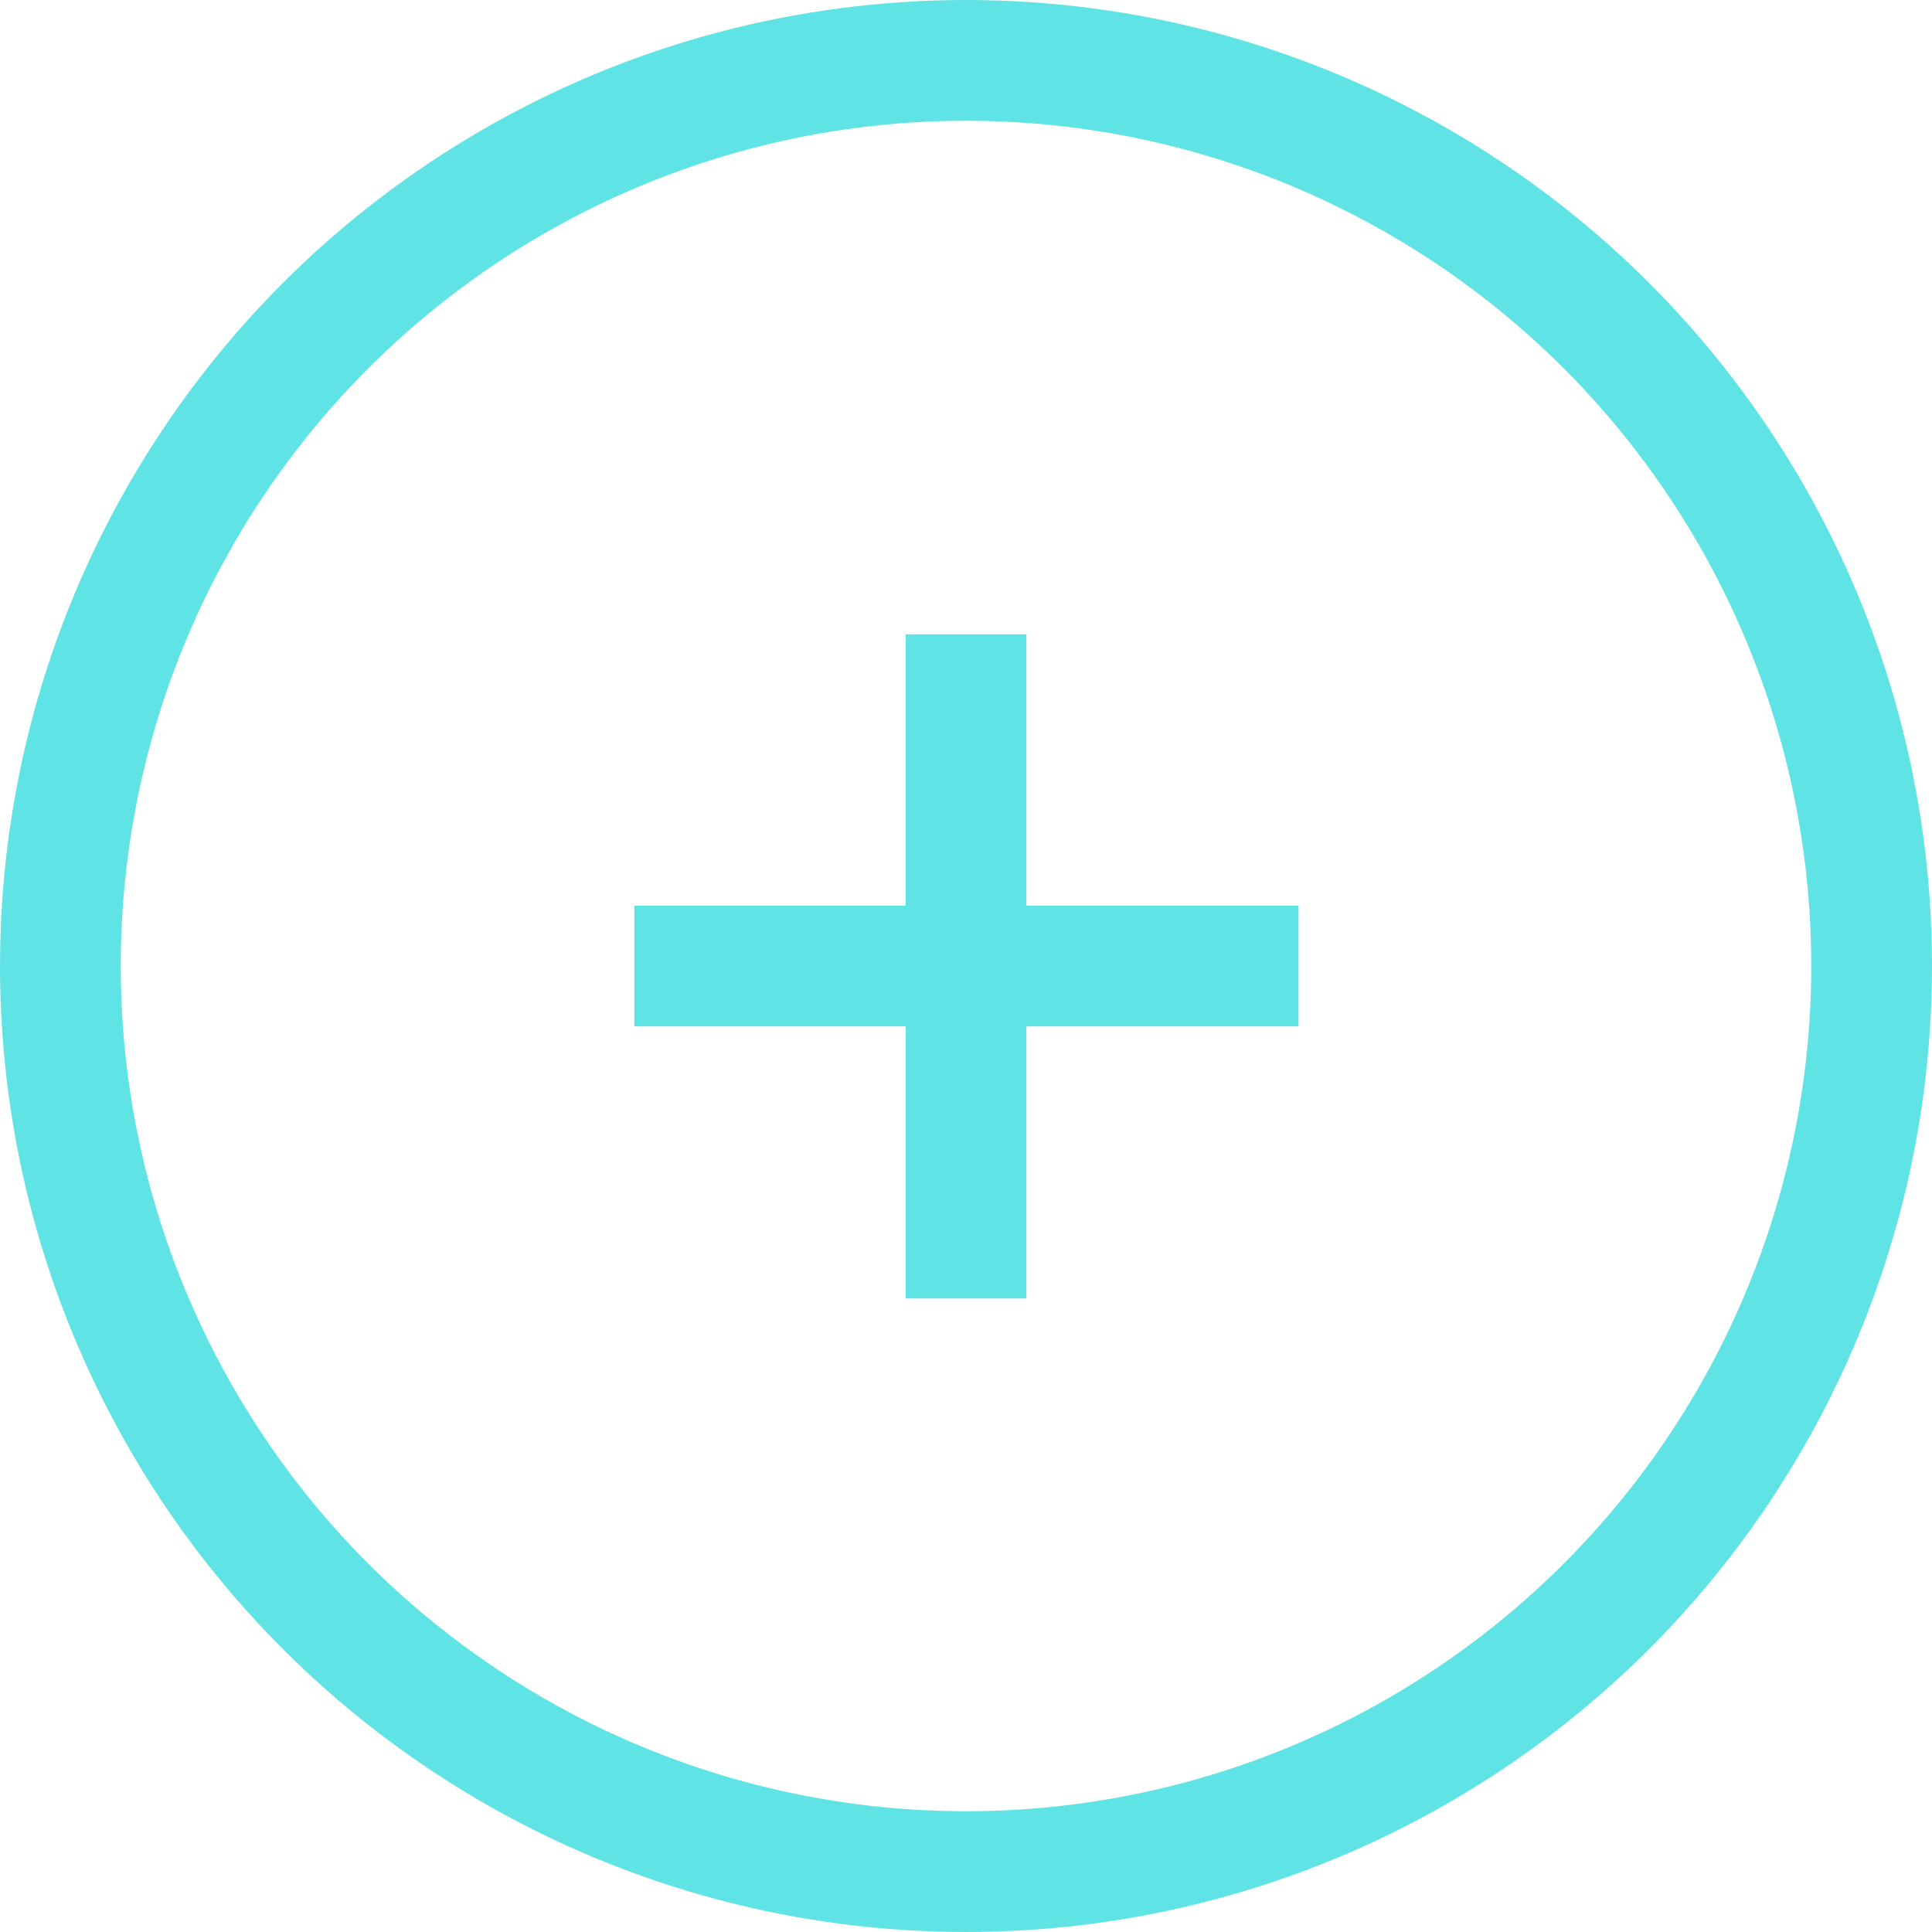
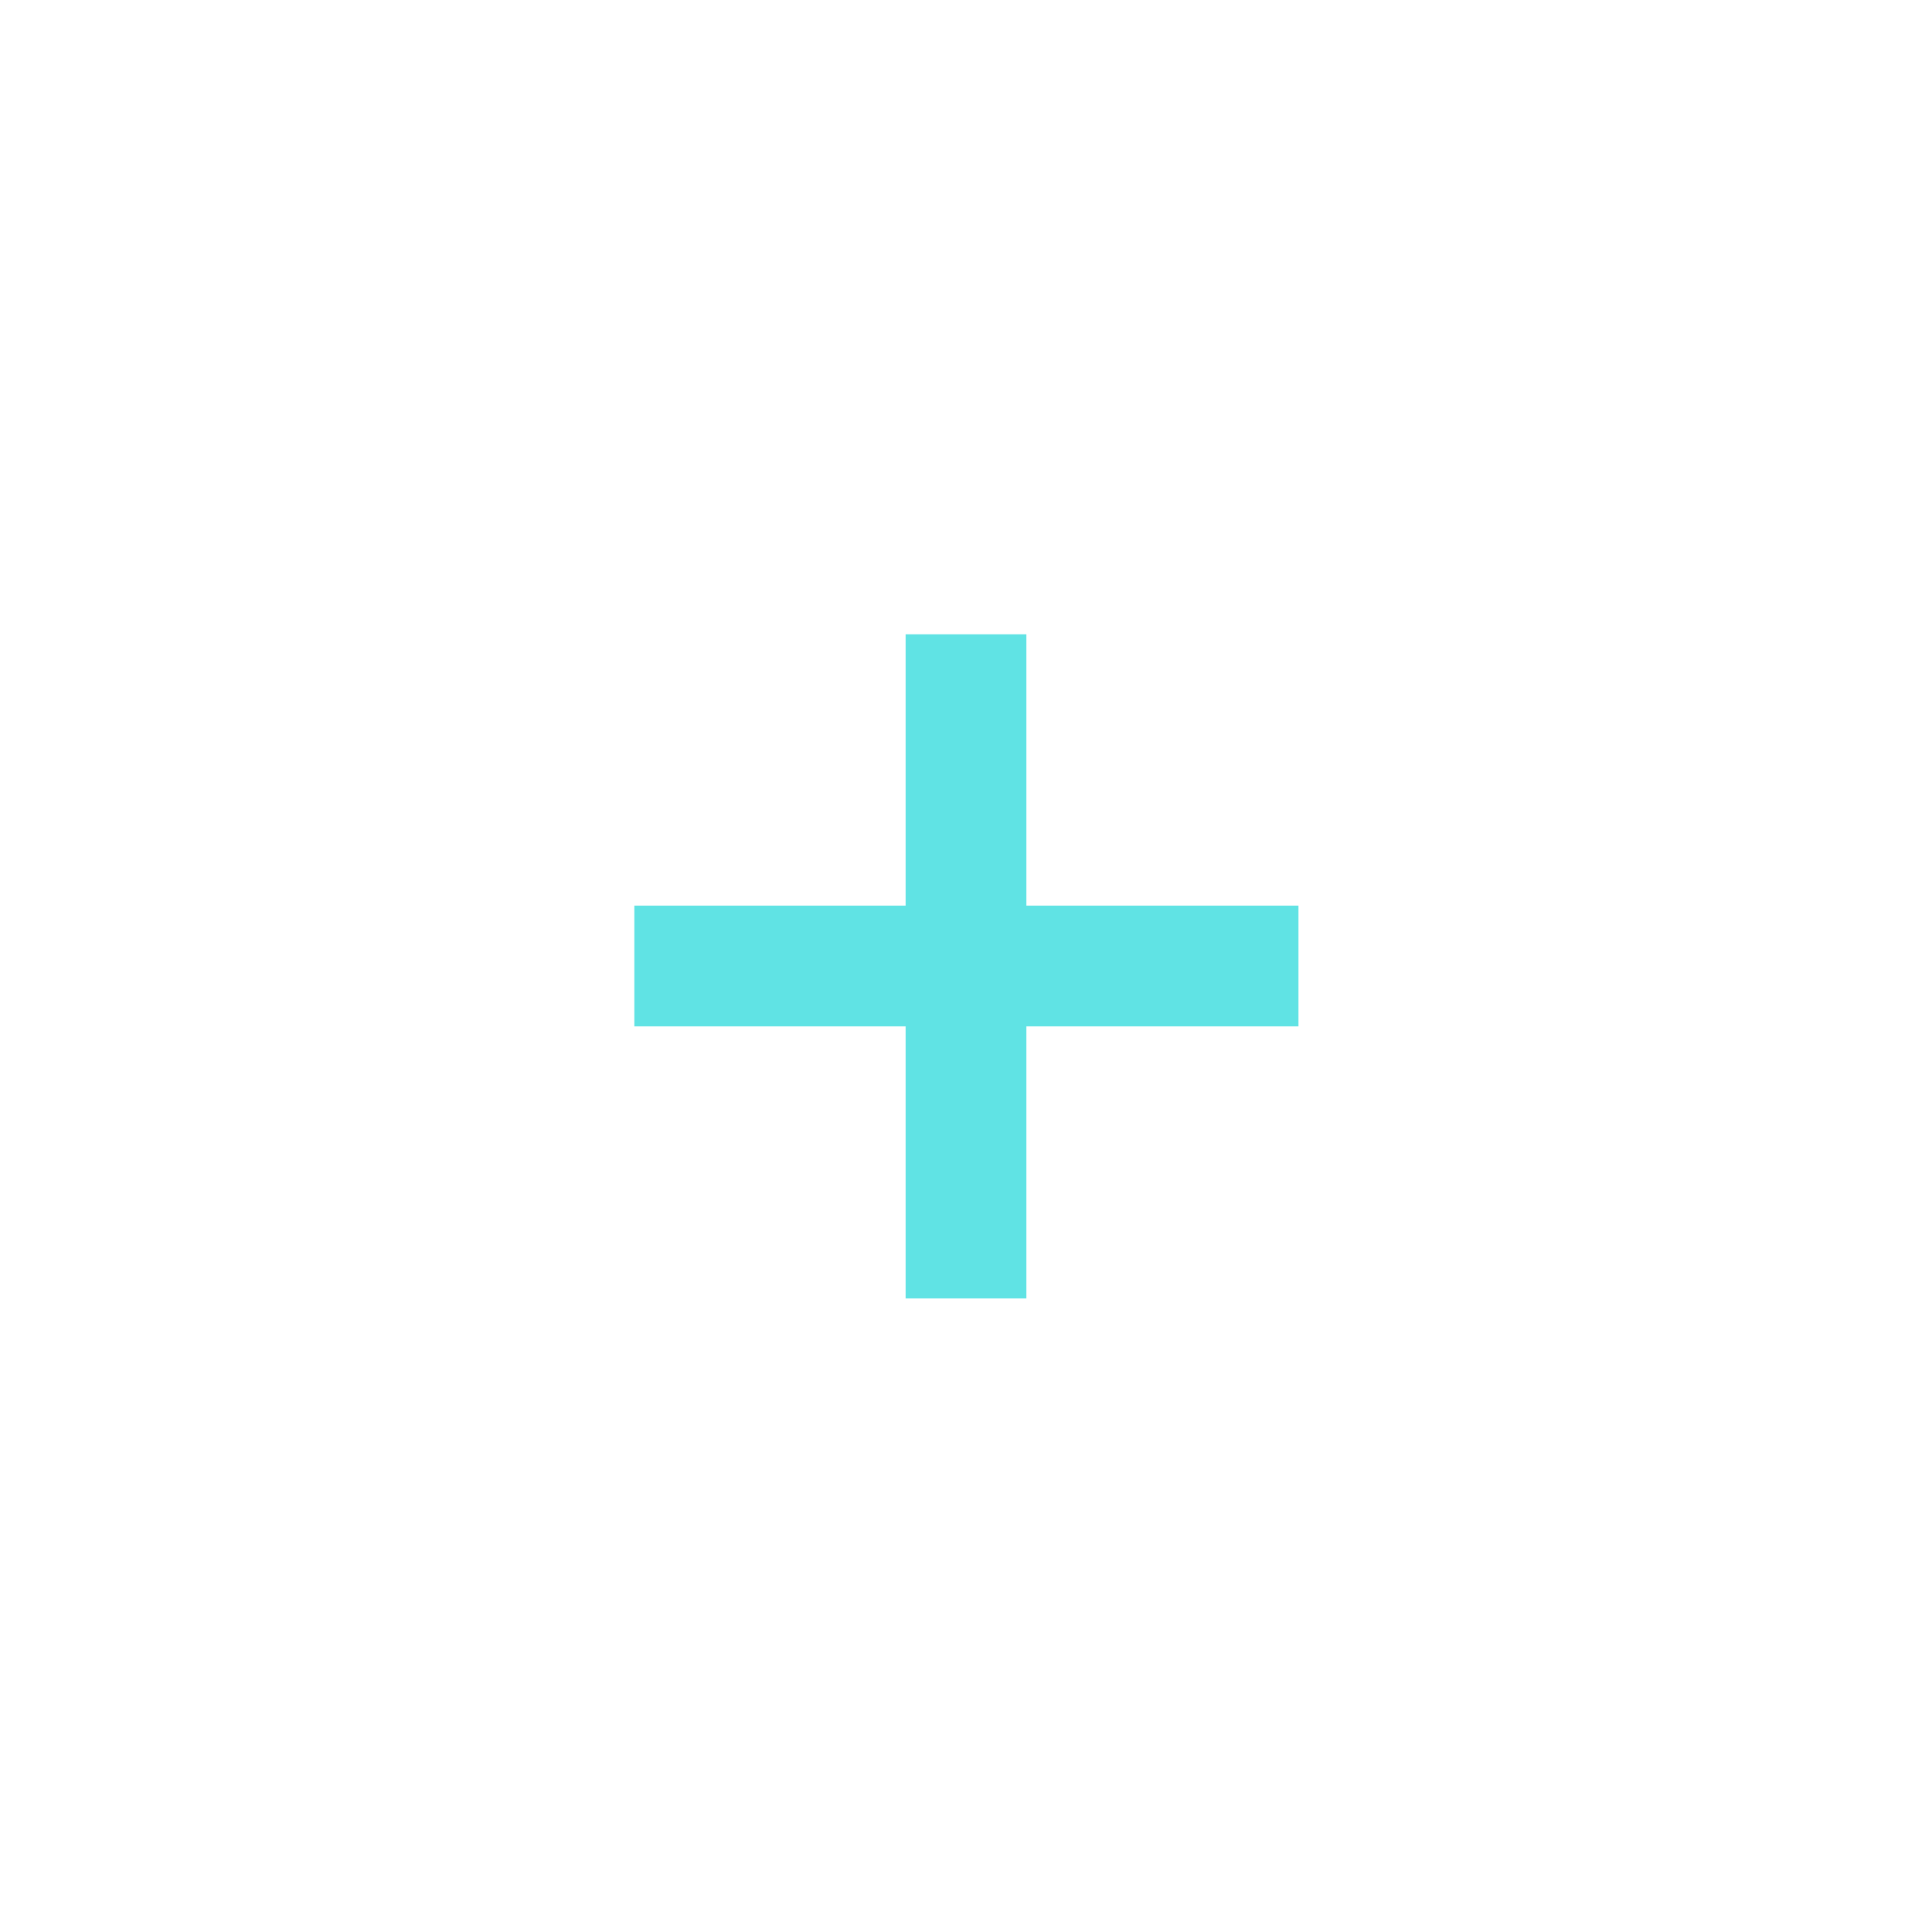
<svg xmlns="http://www.w3.org/2000/svg" id="Ebene_1" viewBox="0 0 24 24">
  <defs>
    <style>.cls-1,.cls-2{fill:none;stroke:#60e3e4;stroke-width:1.5px;}.cls-2{stroke-linejoin:round;}</style>
  </defs>
-   <circle class="cls-1" cx="12" cy="12" r="11.25" />
  <path class="cls-2" d="M7.88,12h8.25" />
  <path class="cls-2" d="M12,7.88v8.25" />
</svg>